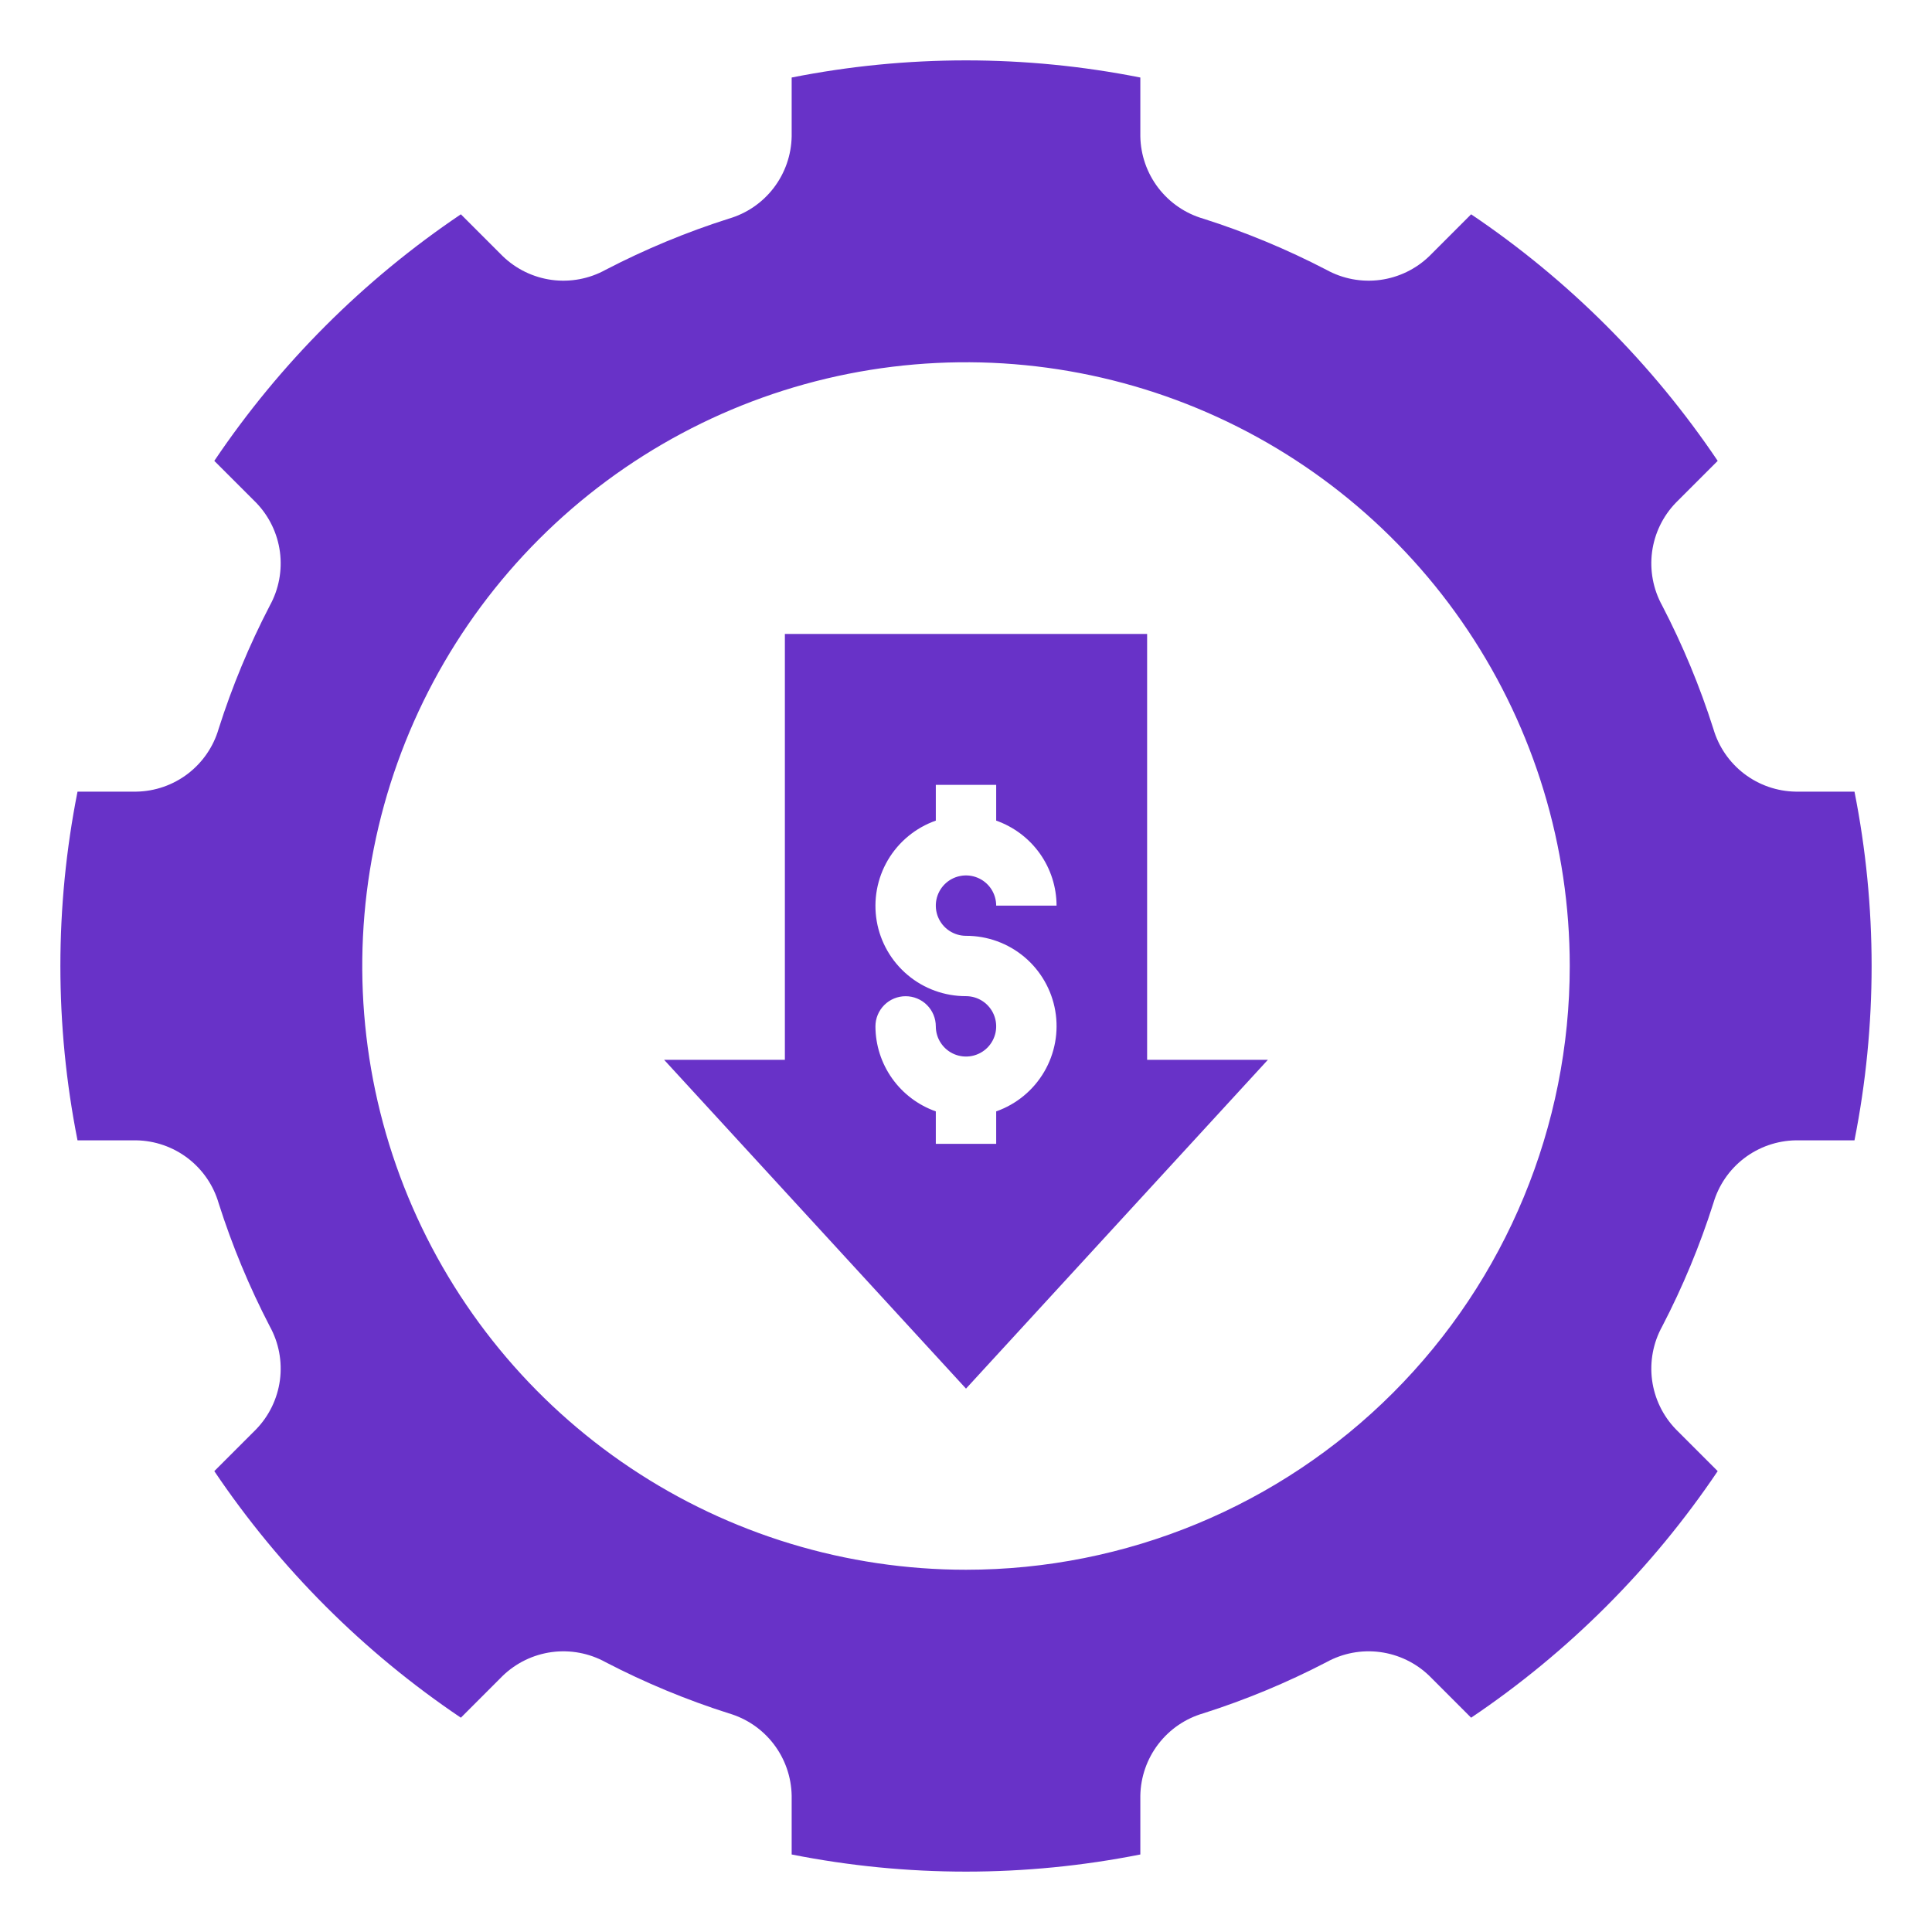
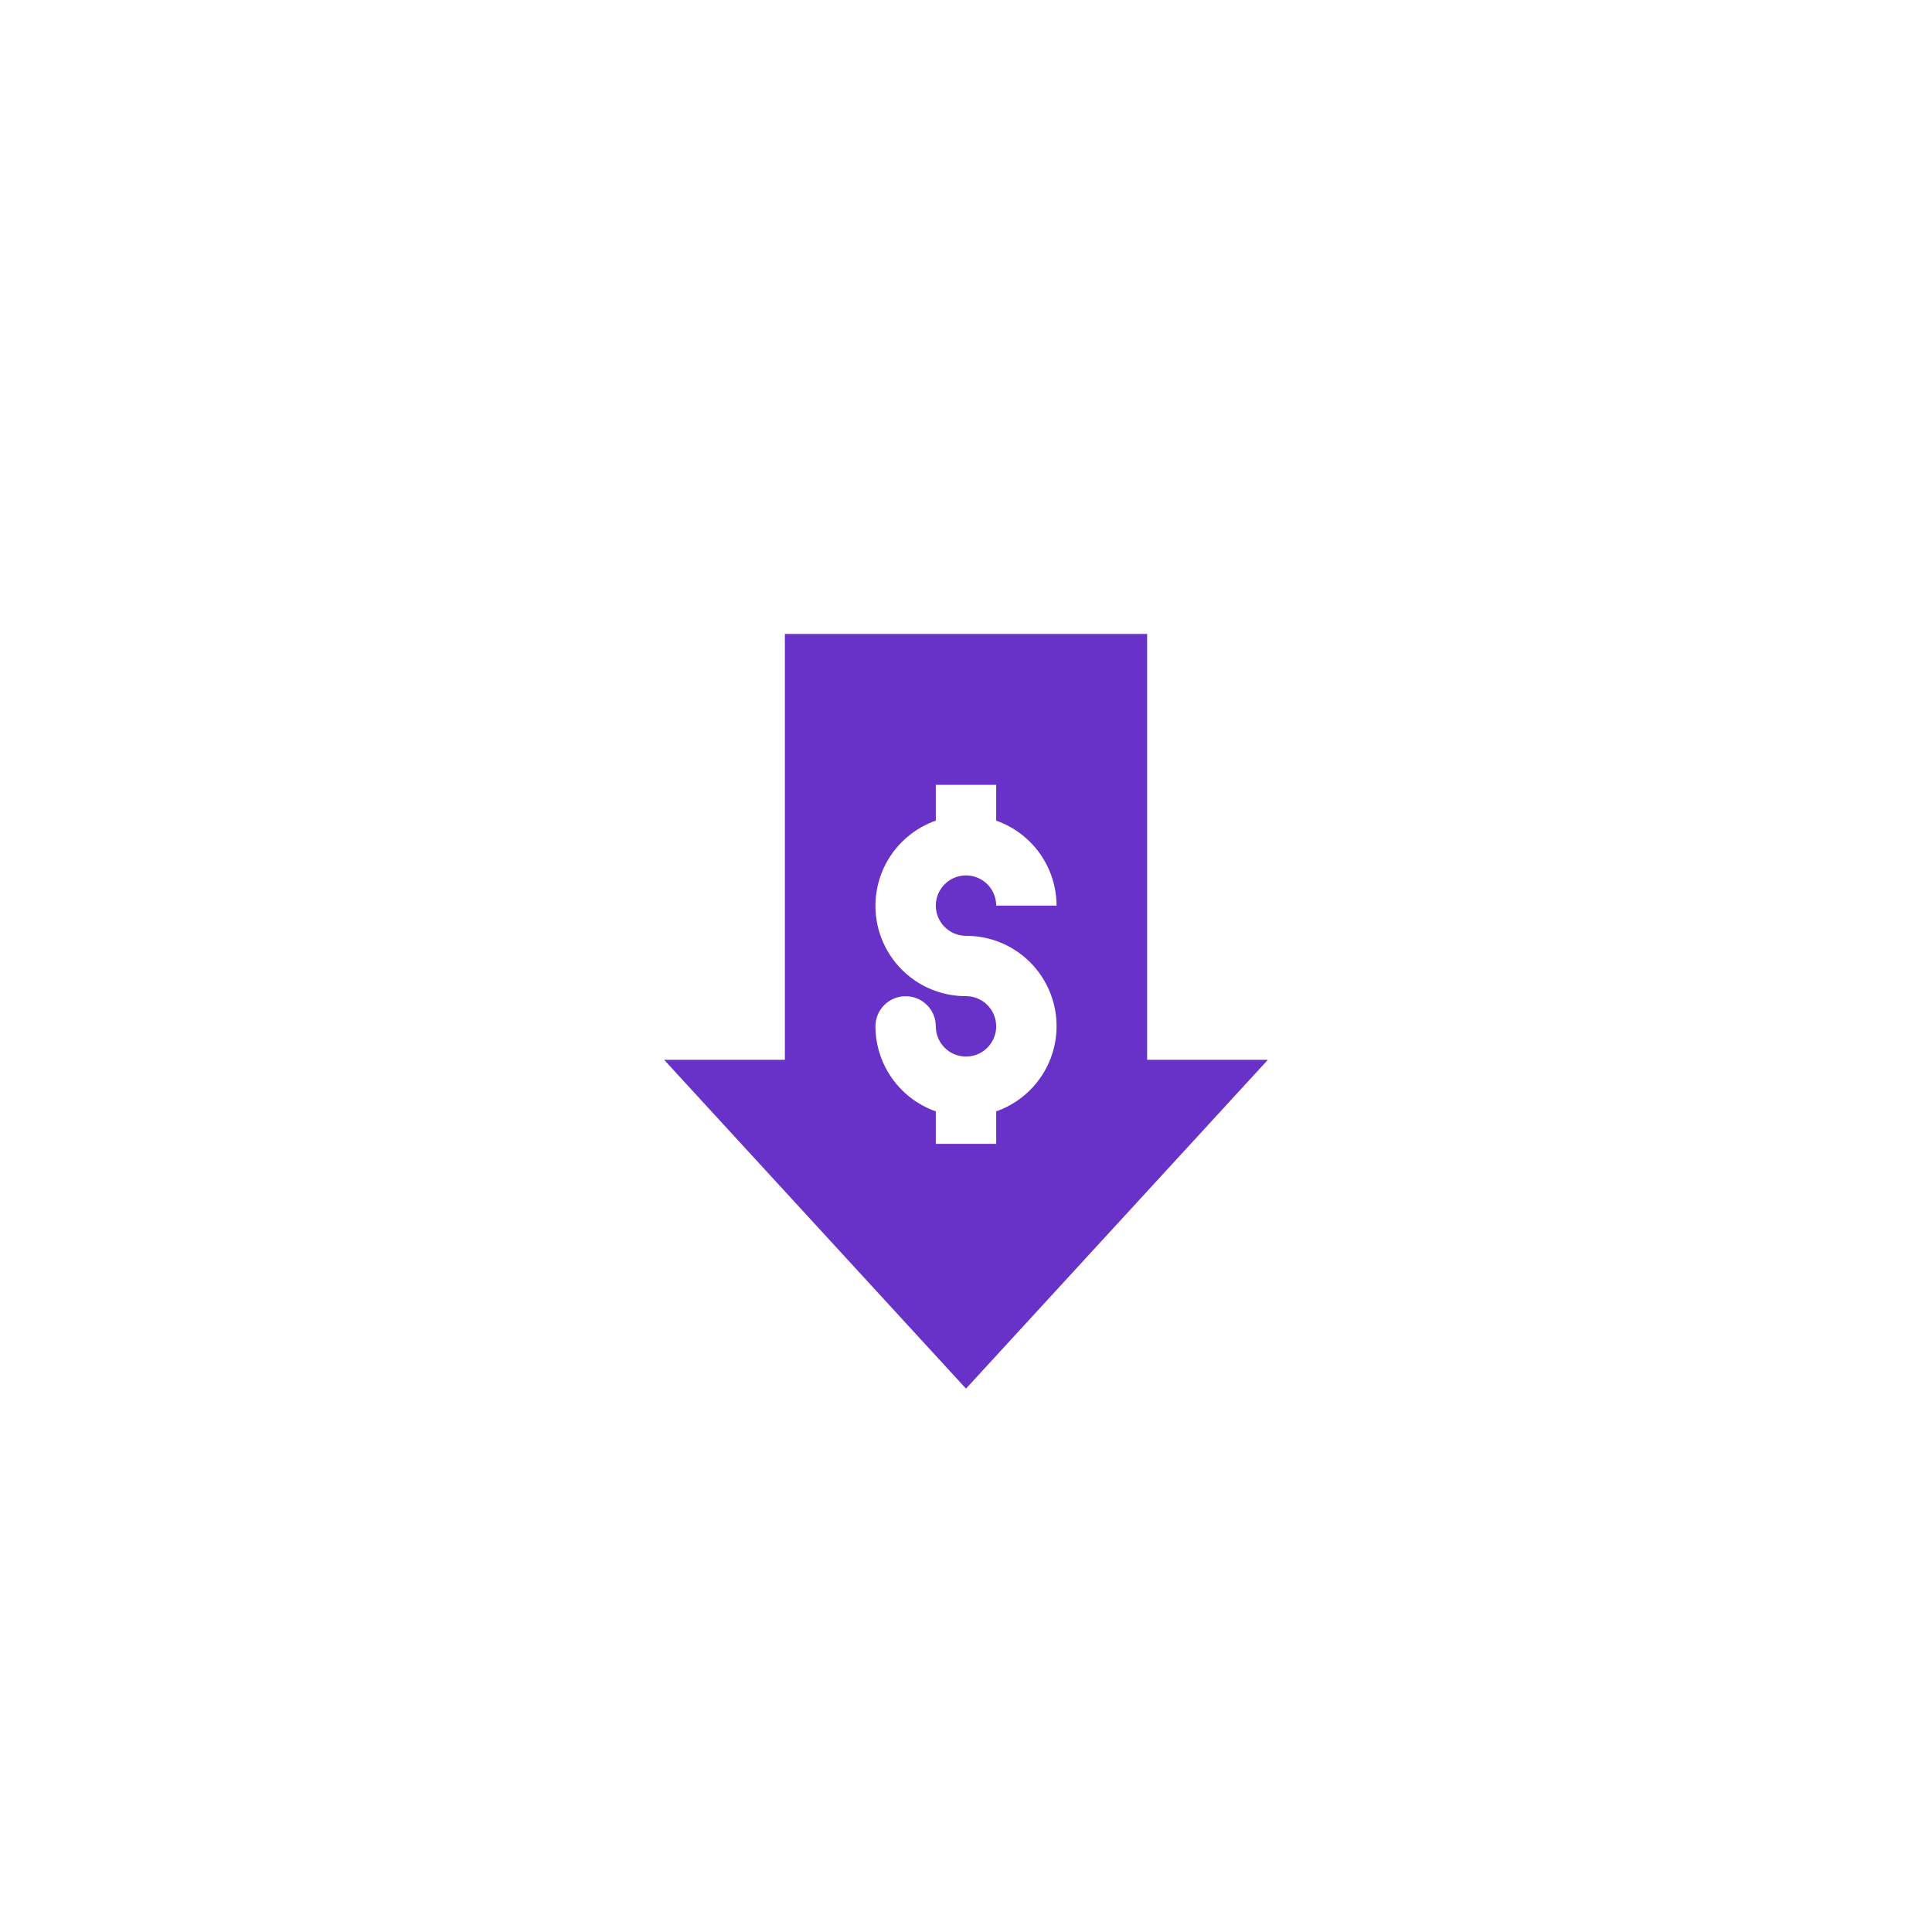
<svg xmlns="http://www.w3.org/2000/svg" width="64" height="64" viewBox="0 0 64 64" fill="none">
  <path d="M38 21H26V35.108H22L32 46L42 35.108H38V21ZM32 31C32.707 30.998 33.392 31.247 33.933 31.701C34.474 32.156 34.837 32.788 34.957 33.485C35.077 34.182 34.946 34.899 34.588 35.508C34.23 36.118 33.667 36.581 33 36.816L33 37.892H31L31 36.816C30.417 36.61 29.912 36.23 29.553 35.725C29.195 35.221 29.002 34.619 29 34.001C29 33.735 29.105 33.481 29.293 33.293C29.48 33.106 29.735 33.001 30 33.001C30.265 33.001 30.52 33.106 30.707 33.293C30.895 33.481 31 33.735 31 34.001C31 34.198 31.059 34.392 31.169 34.556C31.279 34.72 31.435 34.848 31.618 34.924C31.801 34.999 32.002 35.019 32.196 34.98C32.39 34.941 32.568 34.846 32.708 34.706C32.847 34.566 32.942 34.388 32.981 34.194C33.019 34 32.999 33.799 32.924 33.617C32.848 33.434 32.72 33.278 32.556 33.168C32.391 33.058 32.198 32.999 32 32.999C31.293 33.001 30.608 32.753 30.067 32.298C29.526 31.843 29.163 31.211 29.043 30.514C28.924 29.818 29.054 29.101 29.412 28.491C29.771 27.882 30.333 27.419 31 27.184V26H33V27.184C33.583 27.39 34.089 27.771 34.447 28.275C34.805 28.779 34.998 29.382 35 30H33C33 29.802 32.941 29.609 32.832 29.444C32.722 29.28 32.566 29.151 32.383 29.076C32.2 29 31.999 28.98 31.805 29.019C31.611 29.057 31.433 29.152 31.293 29.292C31.153 29.432 31.058 29.61 31.019 29.804C30.981 29.998 31 30.199 31.076 30.382C31.152 30.565 31.28 30.721 31.444 30.831C31.609 30.941 31.802 31 32 31Z" fill="#6832C8" />
-   <path d="M56.901 15.267C54.73 12.043 51.956 9.27 48.733 7.099L47.348 8.485C46.903 8.915 46.332 9.191 45.718 9.273C45.104 9.354 44.481 9.237 43.939 8.938C42.63 8.258 41.266 7.691 39.861 7.244C39.267 7.072 38.745 6.714 38.369 6.223C37.994 5.732 37.786 5.134 37.775 4.516V2.568C33.962 1.811 30.038 1.811 26.225 2.568V4.516C26.214 5.134 26.006 5.732 25.631 6.223C25.256 6.714 24.733 7.072 24.14 7.244C22.734 7.691 21.37 8.258 20.061 8.938C19.519 9.237 18.896 9.354 18.282 9.273C17.668 9.191 17.097 8.915 16.652 8.484L15.267 7.099C12.044 9.27 9.27 12.043 7.099 15.267L8.485 16.652C8.915 17.097 9.191 17.668 9.273 18.282C9.354 18.895 9.237 19.519 8.938 20.061C8.258 21.37 7.691 22.734 7.244 24.139C7.072 24.733 6.714 25.255 6.223 25.631C5.732 26.006 5.134 26.214 4.516 26.224H2.568C1.811 30.038 1.811 33.962 2.568 37.775H4.516C5.134 37.786 5.732 37.994 6.223 38.369C6.714 38.745 7.072 39.267 7.244 39.861C7.691 41.266 8.258 42.63 8.938 43.939C9.237 44.481 9.354 45.104 9.273 45.718C9.191 46.331 8.915 46.903 8.484 47.348L7.099 48.733C9.27 51.956 12.043 54.73 15.267 56.901L16.652 55.515C17.097 55.085 17.668 54.809 18.282 54.727C18.896 54.646 19.519 54.763 20.061 55.062C21.37 55.742 22.734 56.309 24.14 56.756C24.733 56.928 25.256 57.286 25.631 57.777C26.006 58.268 26.214 58.866 26.225 59.484V61.432C30.038 62.189 33.962 62.189 37.775 61.432V59.484C37.786 58.866 37.994 58.268 38.369 57.777C38.745 57.286 39.267 56.928 39.861 56.756C41.266 56.309 42.63 55.742 43.939 55.062C44.481 54.763 45.104 54.645 45.718 54.727C46.332 54.809 46.903 55.085 47.348 55.515L48.733 56.901C51.957 54.73 54.73 51.956 56.901 48.733L55.516 47.348C55.085 46.903 54.809 46.331 54.727 45.718C54.646 45.104 54.763 44.481 55.062 43.939C55.742 42.63 56.309 41.266 56.756 39.861C56.928 39.267 57.286 38.745 57.777 38.369C58.268 37.994 58.866 37.786 59.484 37.775H61.432C62.189 33.962 62.189 30.038 61.432 26.224H59.484C58.866 26.214 58.268 26.006 57.777 25.631C57.286 25.255 56.928 24.733 56.756 24.139C56.309 22.734 55.742 21.37 55.062 20.061C54.763 19.519 54.646 18.895 54.727 18.282C54.809 17.668 55.085 17.097 55.516 16.652L56.901 15.267ZM32 52C28.044 52 24.178 50.827 20.889 48.629C17.6 46.432 15.036 43.308 13.522 39.654C12.009 35.999 11.613 31.978 12.384 28.098C13.156 24.219 15.061 20.655 17.858 17.858C20.655 15.061 24.219 13.156 28.098 12.384C31.978 11.613 35.999 12.009 39.654 13.522C43.308 15.036 46.432 17.6 48.629 20.889C50.827 24.178 52 28.044 52 32C52 37.304 49.893 42.391 46.142 46.142C42.391 49.893 37.304 52 32 52Z" fill="#6832C8" />
</svg>